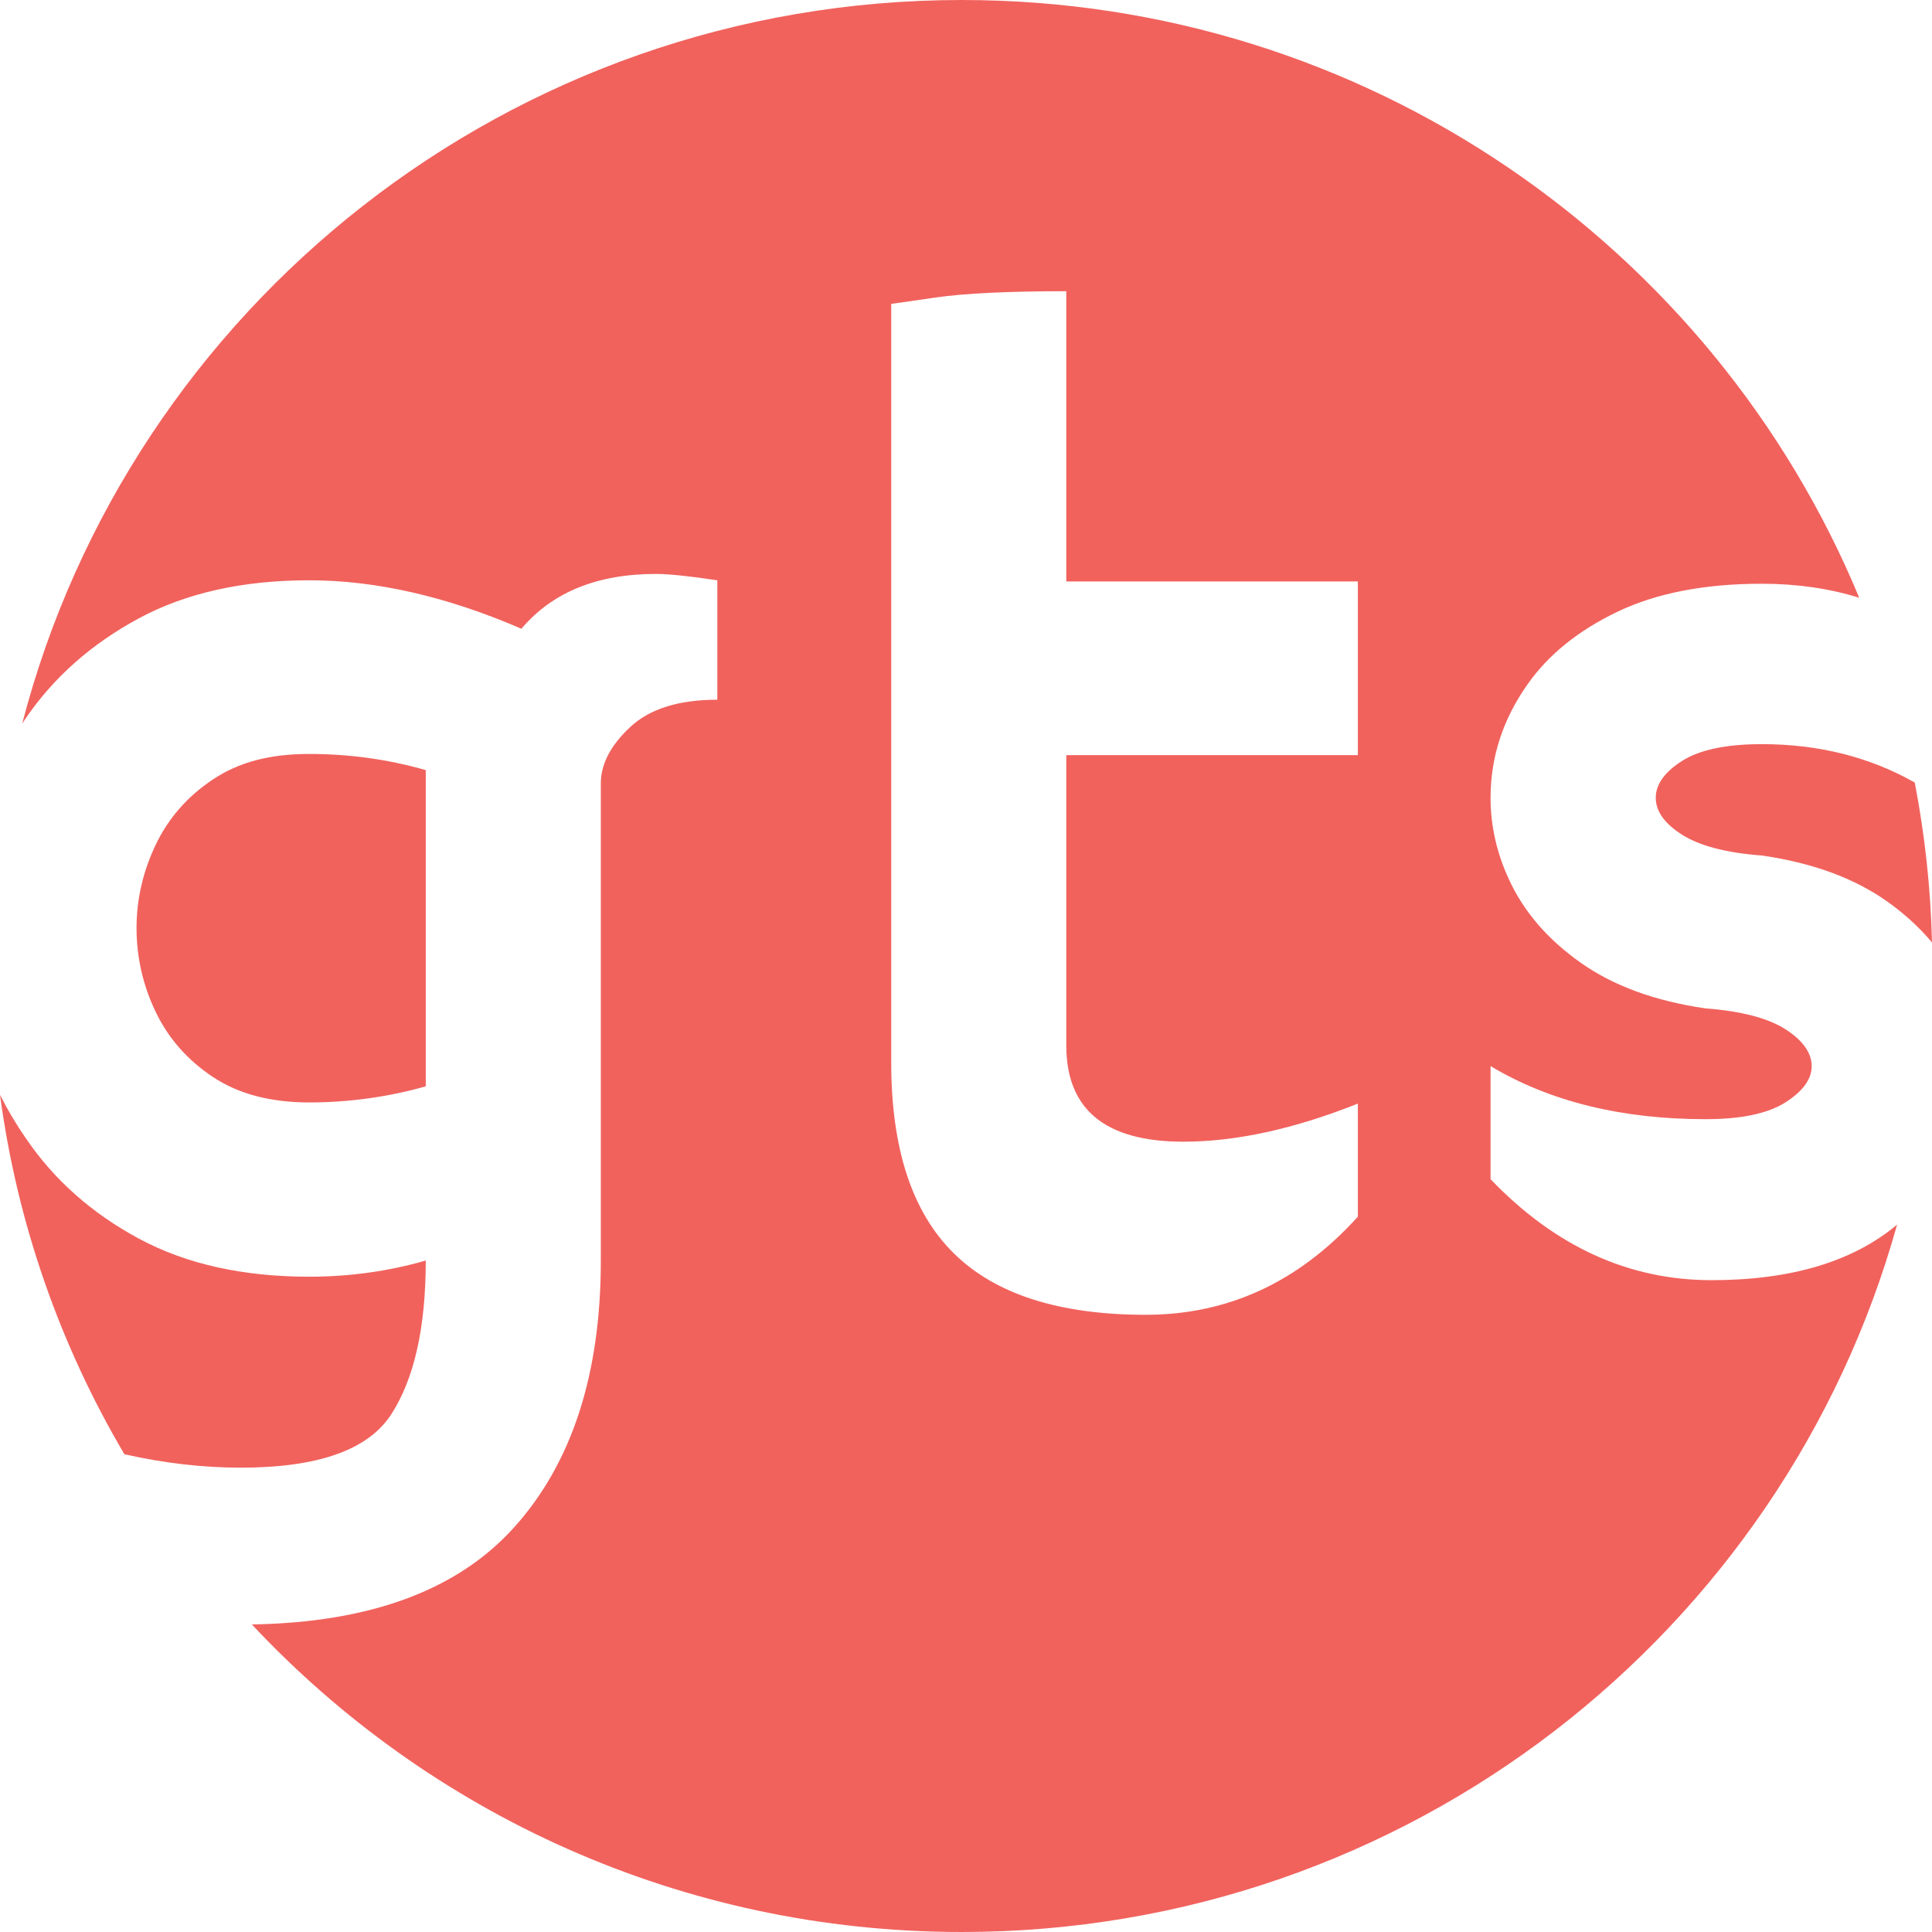
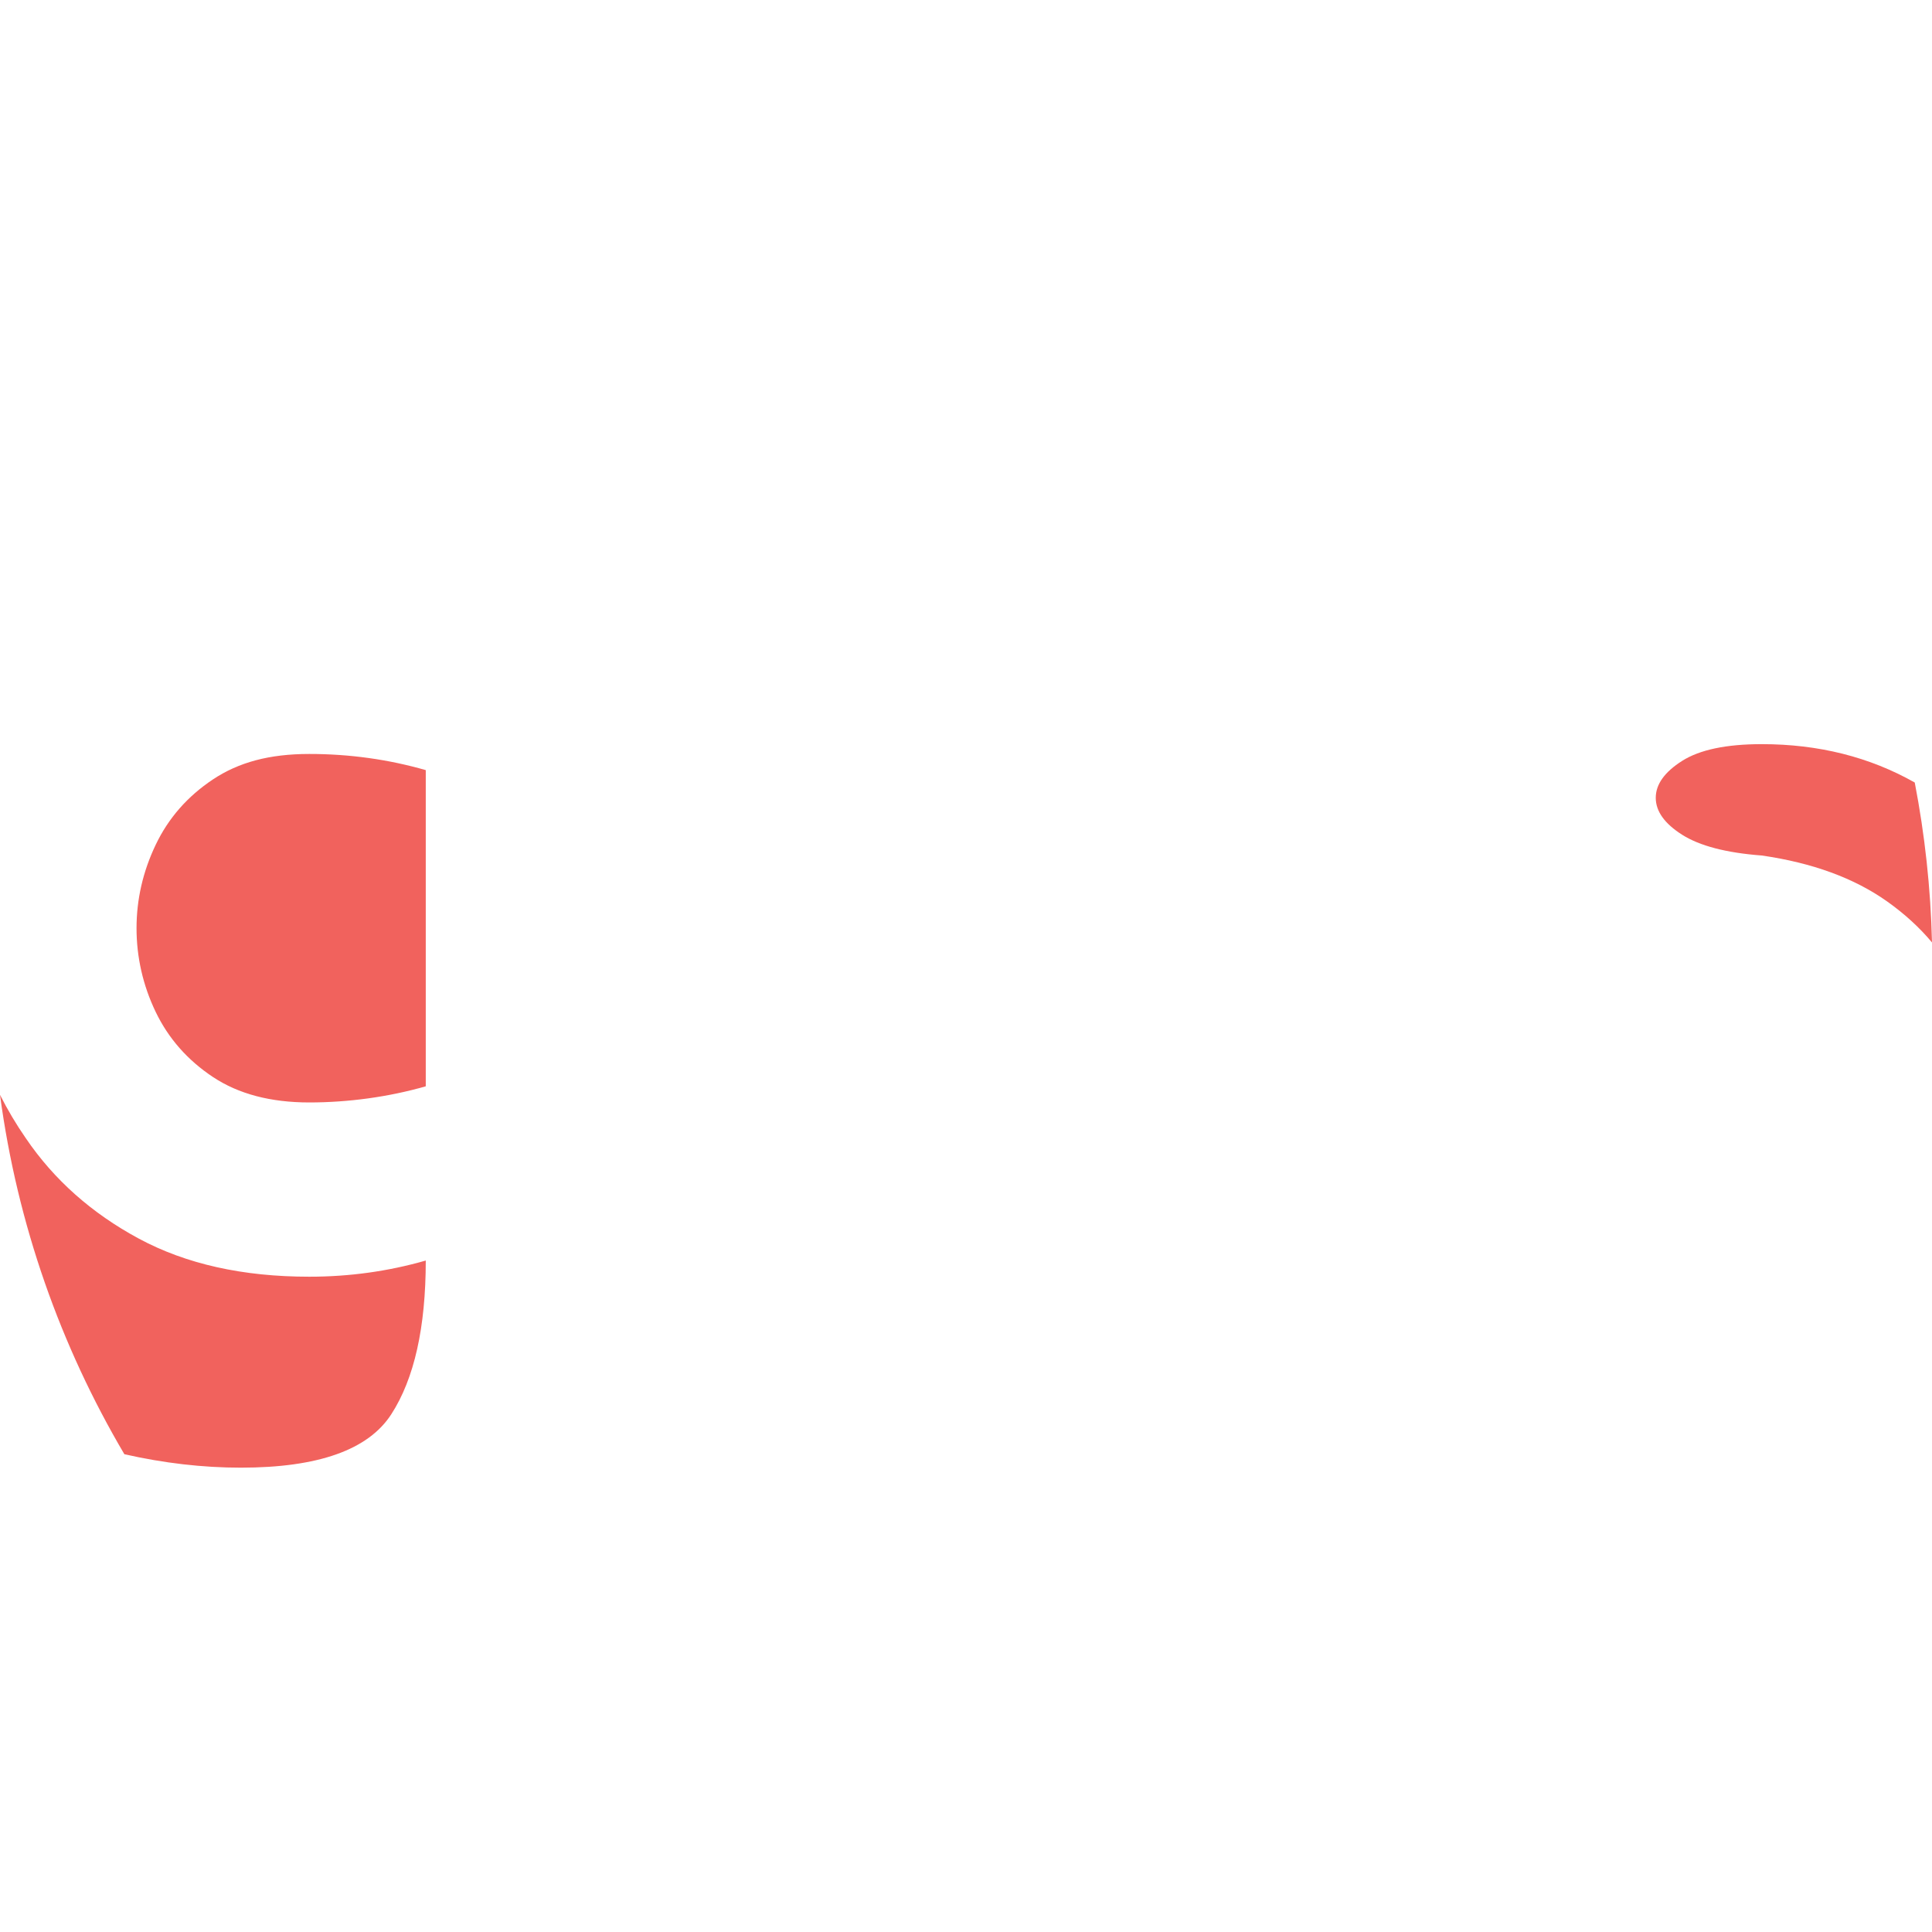
<svg xmlns="http://www.w3.org/2000/svg" width="256" height="256" viewBox="0 0 256 256" fill="none">
  <path d="M28.229 142.716C31.609 144.959 35.859 146.08 40.978 146.08C46.098 146.08 51.449 145.368 56.416 143.941V102.045C51.449 100.618 46.303 99.904 40.978 99.904C35.654 99.904 31.607 101.025 28.229 103.268C24.849 105.512 22.314 108.404 20.626 111.946C18.936 115.49 18.091 119.17 18.091 122.994C18.091 126.818 18.936 130.562 20.626 134.08C22.316 137.597 24.851 140.476 28.229 142.719V142.716Z" fill="#F1625D" />
  <path d="M222.891 100.821C220.561 102.299 219.397 103.93 219.397 105.714C219.397 107.499 220.561 109.13 222.891 110.608C225.221 112.086 228.739 113.005 233.453 113.36C240.159 114.33 245.689 116.354 250.043 119.439C252.369 121.087 254.348 122.903 256 124.878C255.825 117.651 255.043 110.572 253.714 103.688C247.728 100.303 240.976 98.603 233.453 98.603C228.741 98.603 225.221 99.343 222.891 100.821Z" fill="#F1625D" />
  <path d="M3.42 150.82C2.131 148.96 0.997 147.042 0 145.07C2.301 162.257 8.03 178.363 16.479 192.691C21.706 193.874 26.852 194.473 31.915 194.473C42.155 194.473 48.799 192.114 51.845 187.402C54.891 182.686 56.416 175.897 56.416 167.028C51.448 168.455 46.302 169.17 40.978 169.17C32.171 169.17 24.644 167.487 18.396 164.123C12.149 160.759 7.157 156.324 3.42 150.82Z" fill="#F1625D" />
-   <path d="M226.772 169.628C215.813 169.628 206.059 165.169 197.508 156.249V141.264C205.343 145.954 214.839 148.297 226.003 148.297C230.714 148.297 234.233 147.558 236.564 146.08C238.894 144.602 240.058 142.997 240.058 141.264C240.058 139.531 238.892 137.851 236.564 136.371C234.234 134.892 230.714 133.976 226.003 133.618C219.294 132.651 213.764 130.624 209.412 127.54C205.06 124.457 201.91 120.799 199.965 116.569C198.326 113.052 197.508 109.434 197.508 105.712C197.508 100.31 199.147 95.29 202.424 90.652C205.189 86.728 209.156 83.529 214.328 81.057C219.499 78.585 225.874 77.349 233.452 77.349C238.085 77.349 242.386 77.971 246.357 79.207C227.083 32.72 181.109 0 127.449 0C67.575 0 17.26 40.733 2.943 95.878C3.102 95.64 3.256 95.398 3.419 95.162C7.156 89.708 12.148 85.299 18.396 81.936C24.641 78.572 32.168 76.891 40.977 76.891C49.786 76.891 59.205 79.031 69.088 83.314C73.184 78.473 79.124 76.05 86.907 76.05C88.597 76.05 91.311 76.33 95.05 76.891V92.718C89.929 92.718 86.076 93.929 83.491 96.349C80.905 98.77 79.612 101.255 79.612 103.803V167.029C79.612 182.167 75.746 193.99 68.014 202.503C60.515 210.757 48.958 214.997 33.37 215.246C56.844 240.317 90.305 256 127.451 256C186.544 256 236.319 216.32 251.372 162.271C245.525 167.171 237.33 169.63 226.772 169.63V169.628ZM179.921 100.057H141.288V138.512C141.288 147.025 146.458 151.28 156.802 151.28C163.765 151.28 171.471 149.598 179.921 146.235V161.22C172.086 169.885 162.717 174.217 151.81 174.217C140.338 174.217 131.852 171.49 126.349 166.036C120.844 160.583 118.093 152.174 118.093 140.807V40.27L123.93 39.428C127.77 38.869 133.556 38.587 141.288 38.587V77.043H179.921V100.055V100.057Z" fill="#F1625D" />
</svg>